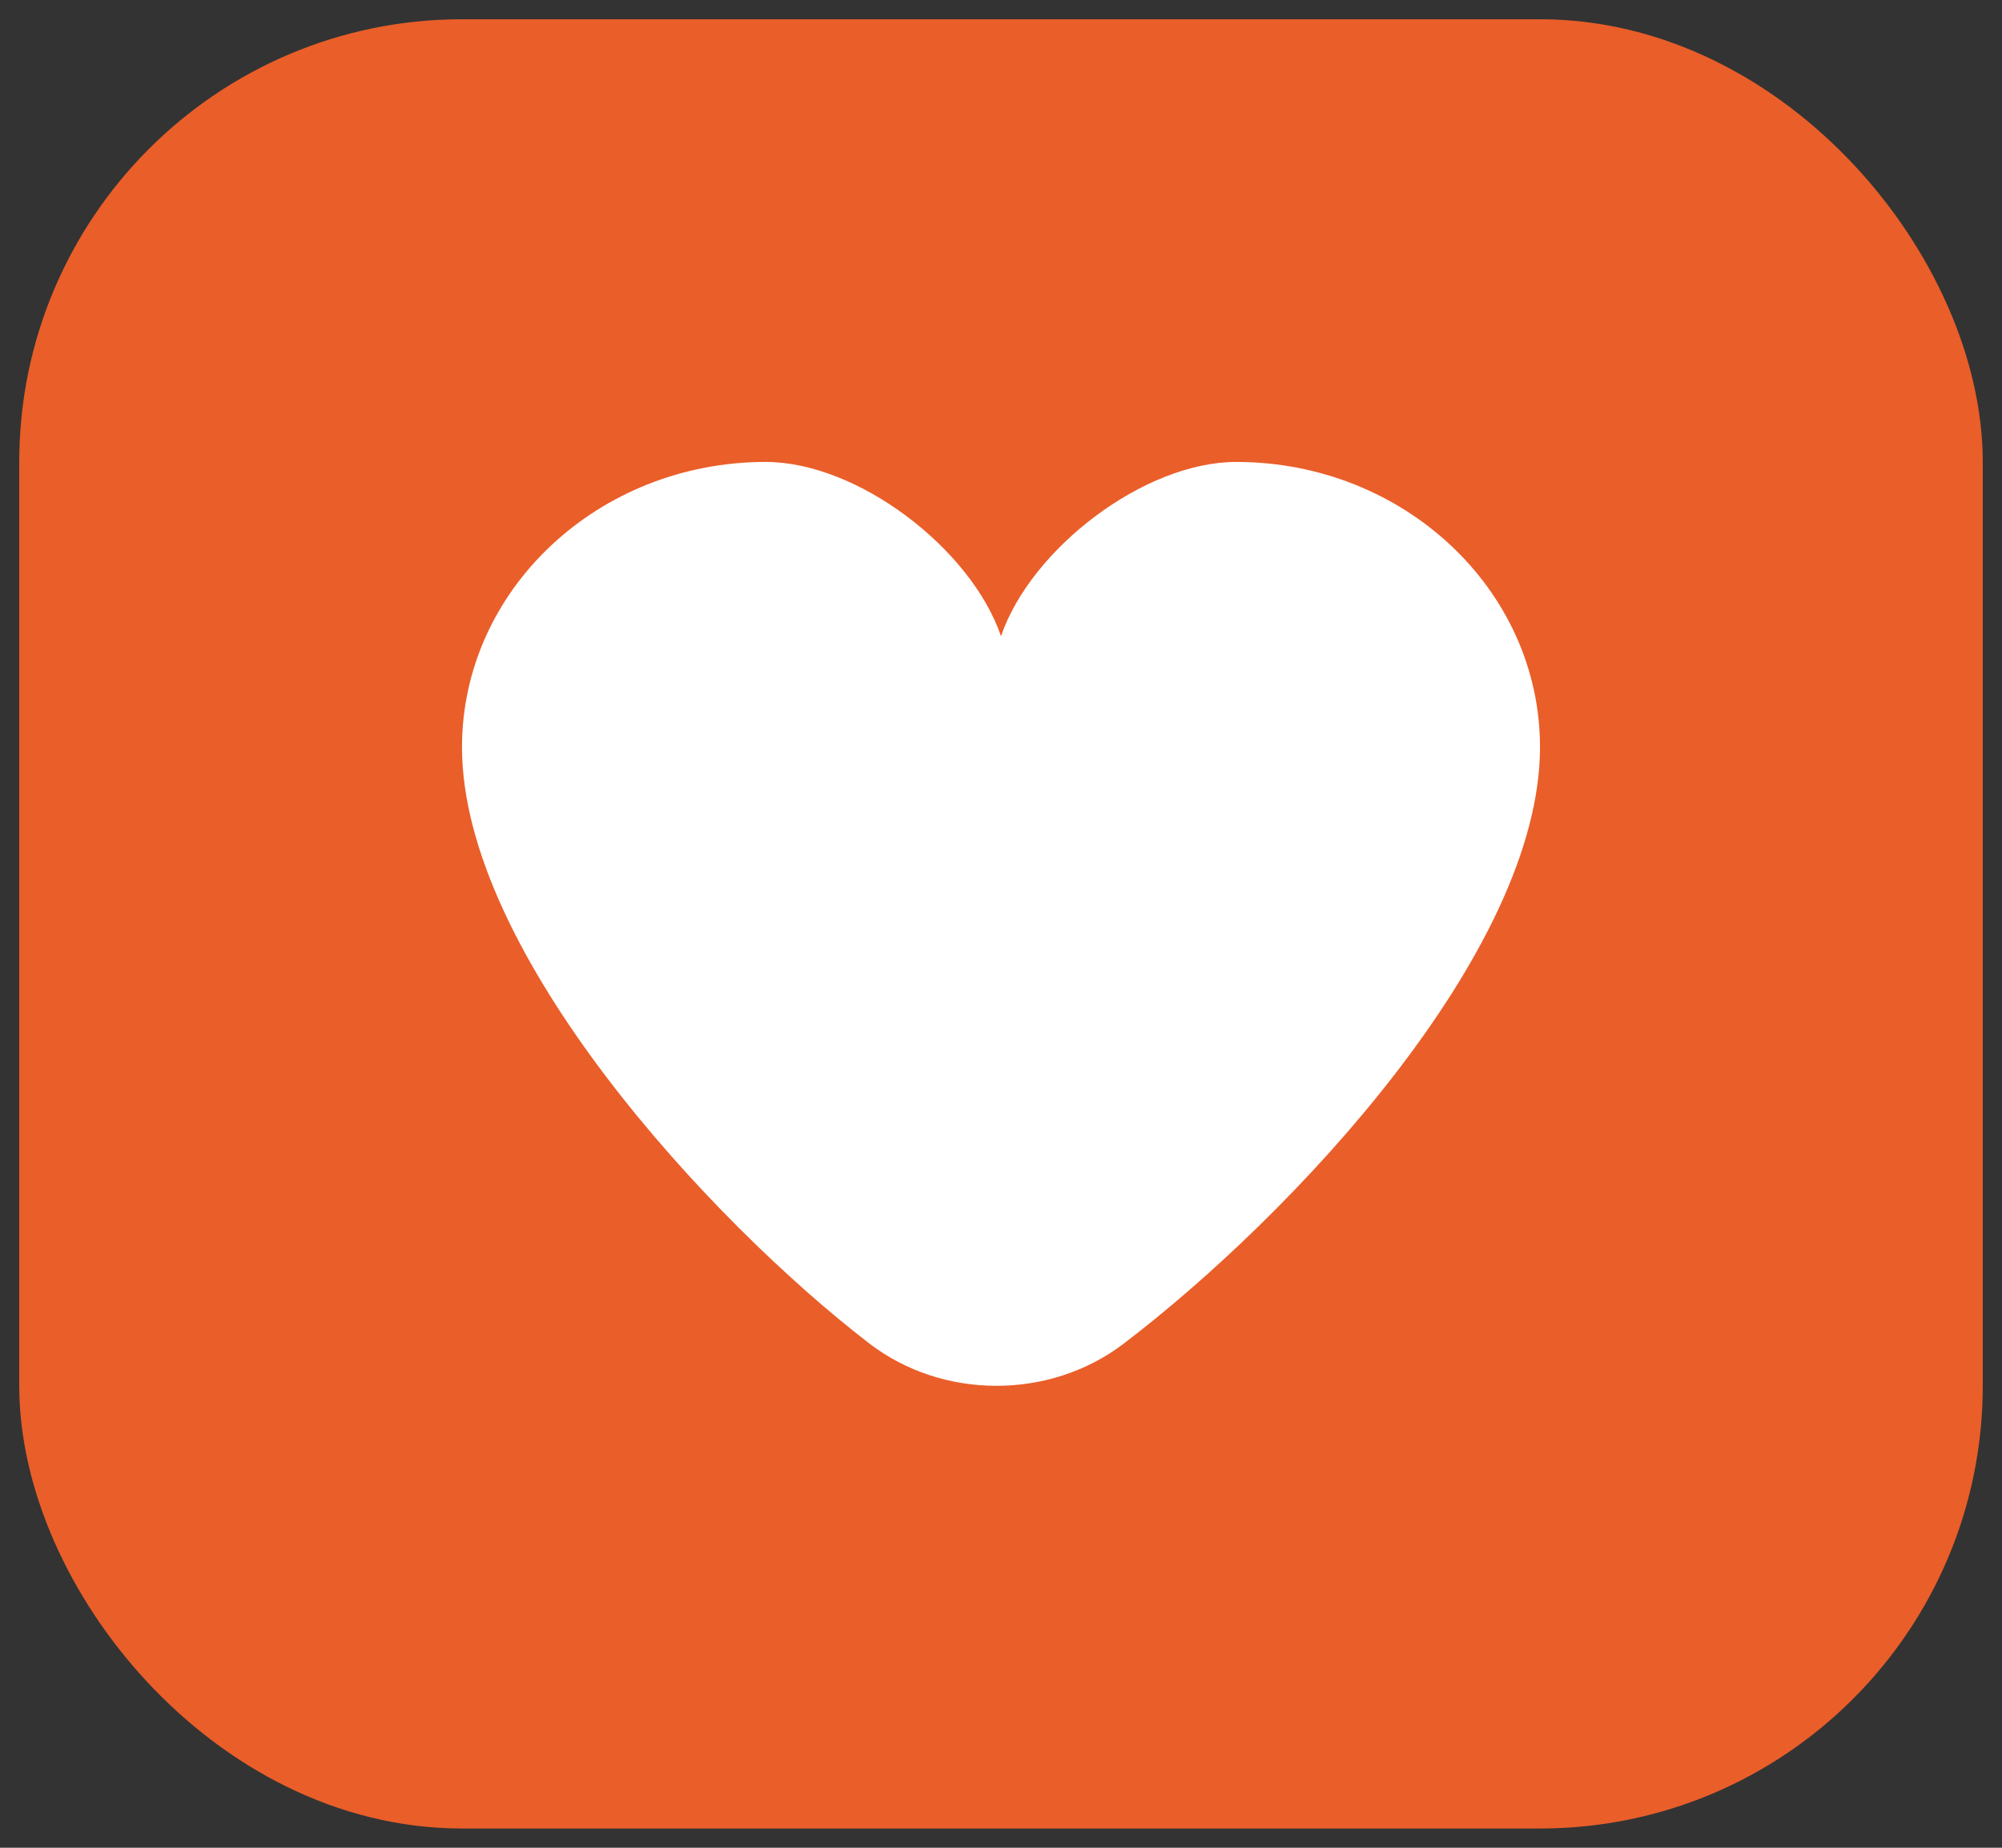
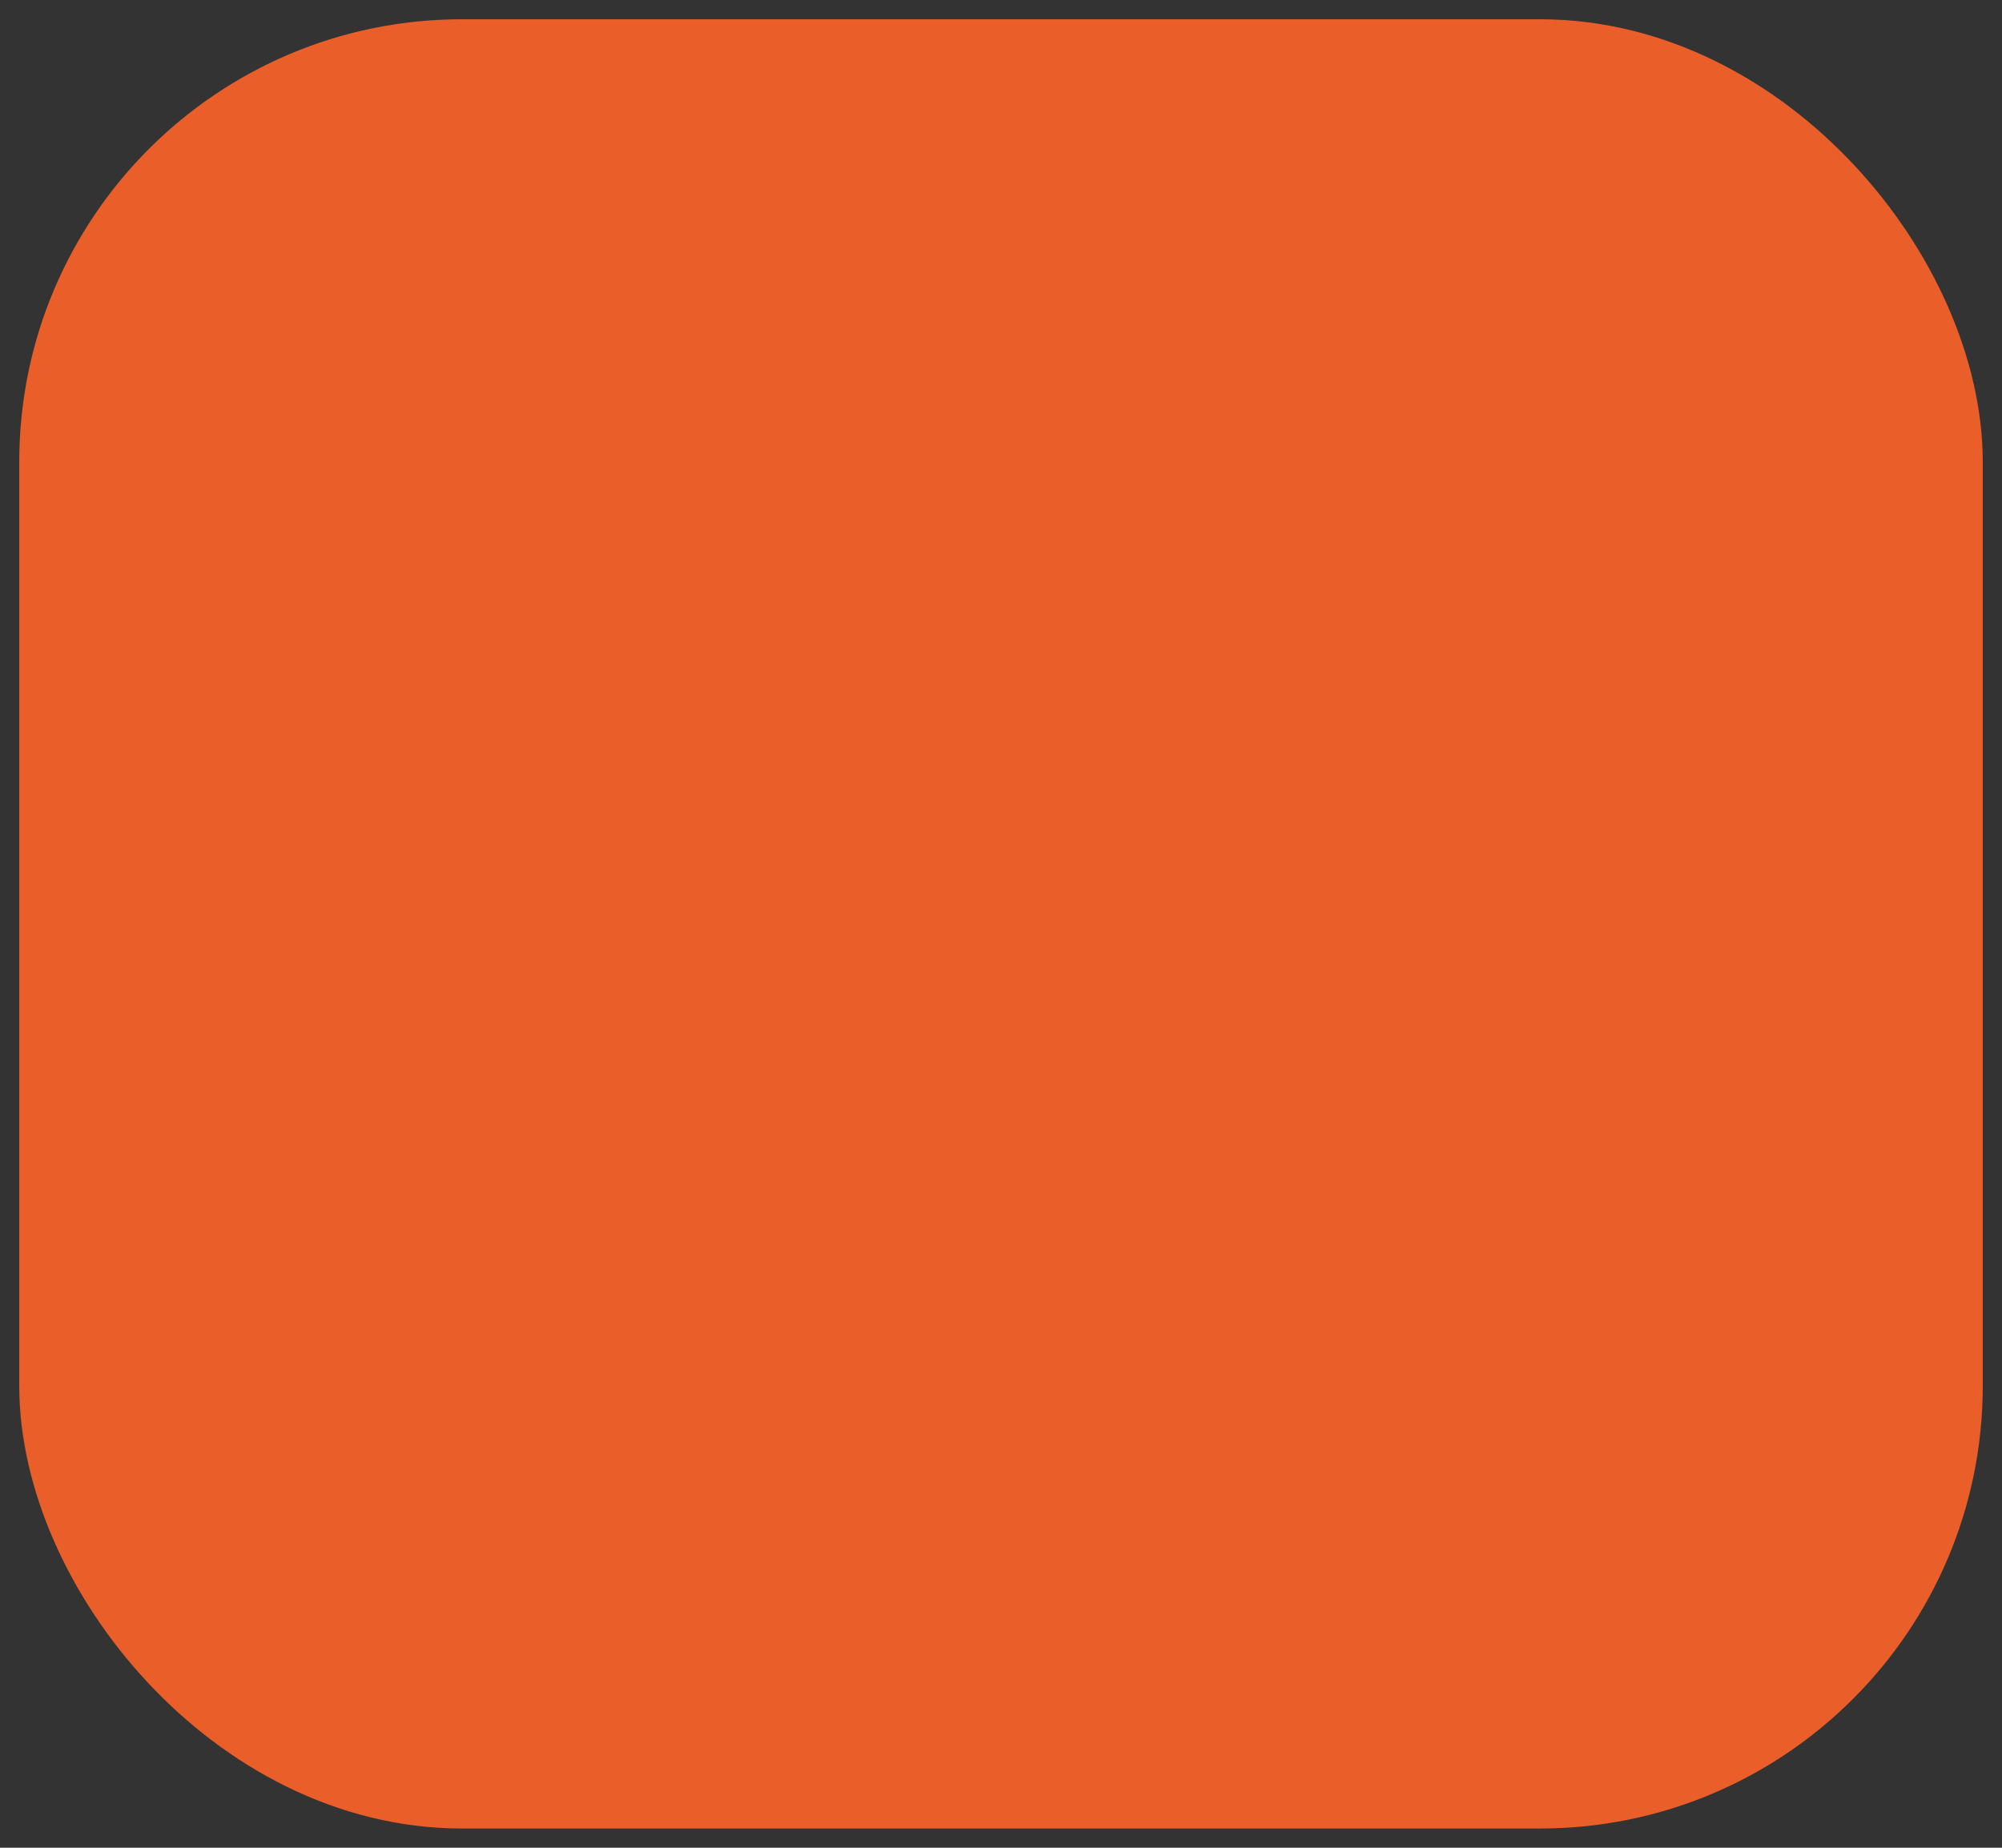
<svg xmlns="http://www.w3.org/2000/svg" width="26" height="24" viewBox="0 0 26 24" fill="none">
  <rect x="0" y="0" width="26" height="24" fill="#333333" stroke="none" />
  <rect x="1" y="1" width="24" height="22" rx="5" fill="#EA5E29" stroke="#EA5E29" stroke-width="1.5" />
-   <path d="M20 9.704C20 12.37 16.765 15.799 14.591 17.454C14.112 17.818 13.527 18 12.942 18C12.353 18 11.764 17.816 11.286 17.447C9.242 15.875 6 12.383 6 9.705C6 7.662 7.769 6 9.944 6C11.139 6 12.611 7.125 13 8.263C13.389 7.125 14.861 6 16.055 6C18.231 6 20 7.661 20 9.704ZM18.833 9.704C18.833 8.263 17.587 7.091 16.055 7.091C15.193 7.091 14.395 8.357 13.864 9C13.447 9.506 12.553 9.506 12.136 9C11.605 8.357 10.806 7.091 9.944 7.091C8.413 7.091 7.167 8.263 7.167 9.705C7.167 11.885 10.009 15.053 12.026 16.605C12.562 17.017 13.314 17.018 13.855 16.608C16.268 14.771 18.833 11.727 18.833 9.704Z" fill="white" />
-   <path d="M11.258 7L12.806 9.857L15.516 7.357H17.064L19 8.429V10.214L17.839 12.714L15.129 15.571L13.968 17L12.419 16.643L10.484 15.214L8.161 13.071L7 10.929L7.387 8.786L8.548 7.357L11.258 7Z" fill="white" stroke="white" stroke-linecap="round" stroke-linejoin="round" />
</svg>